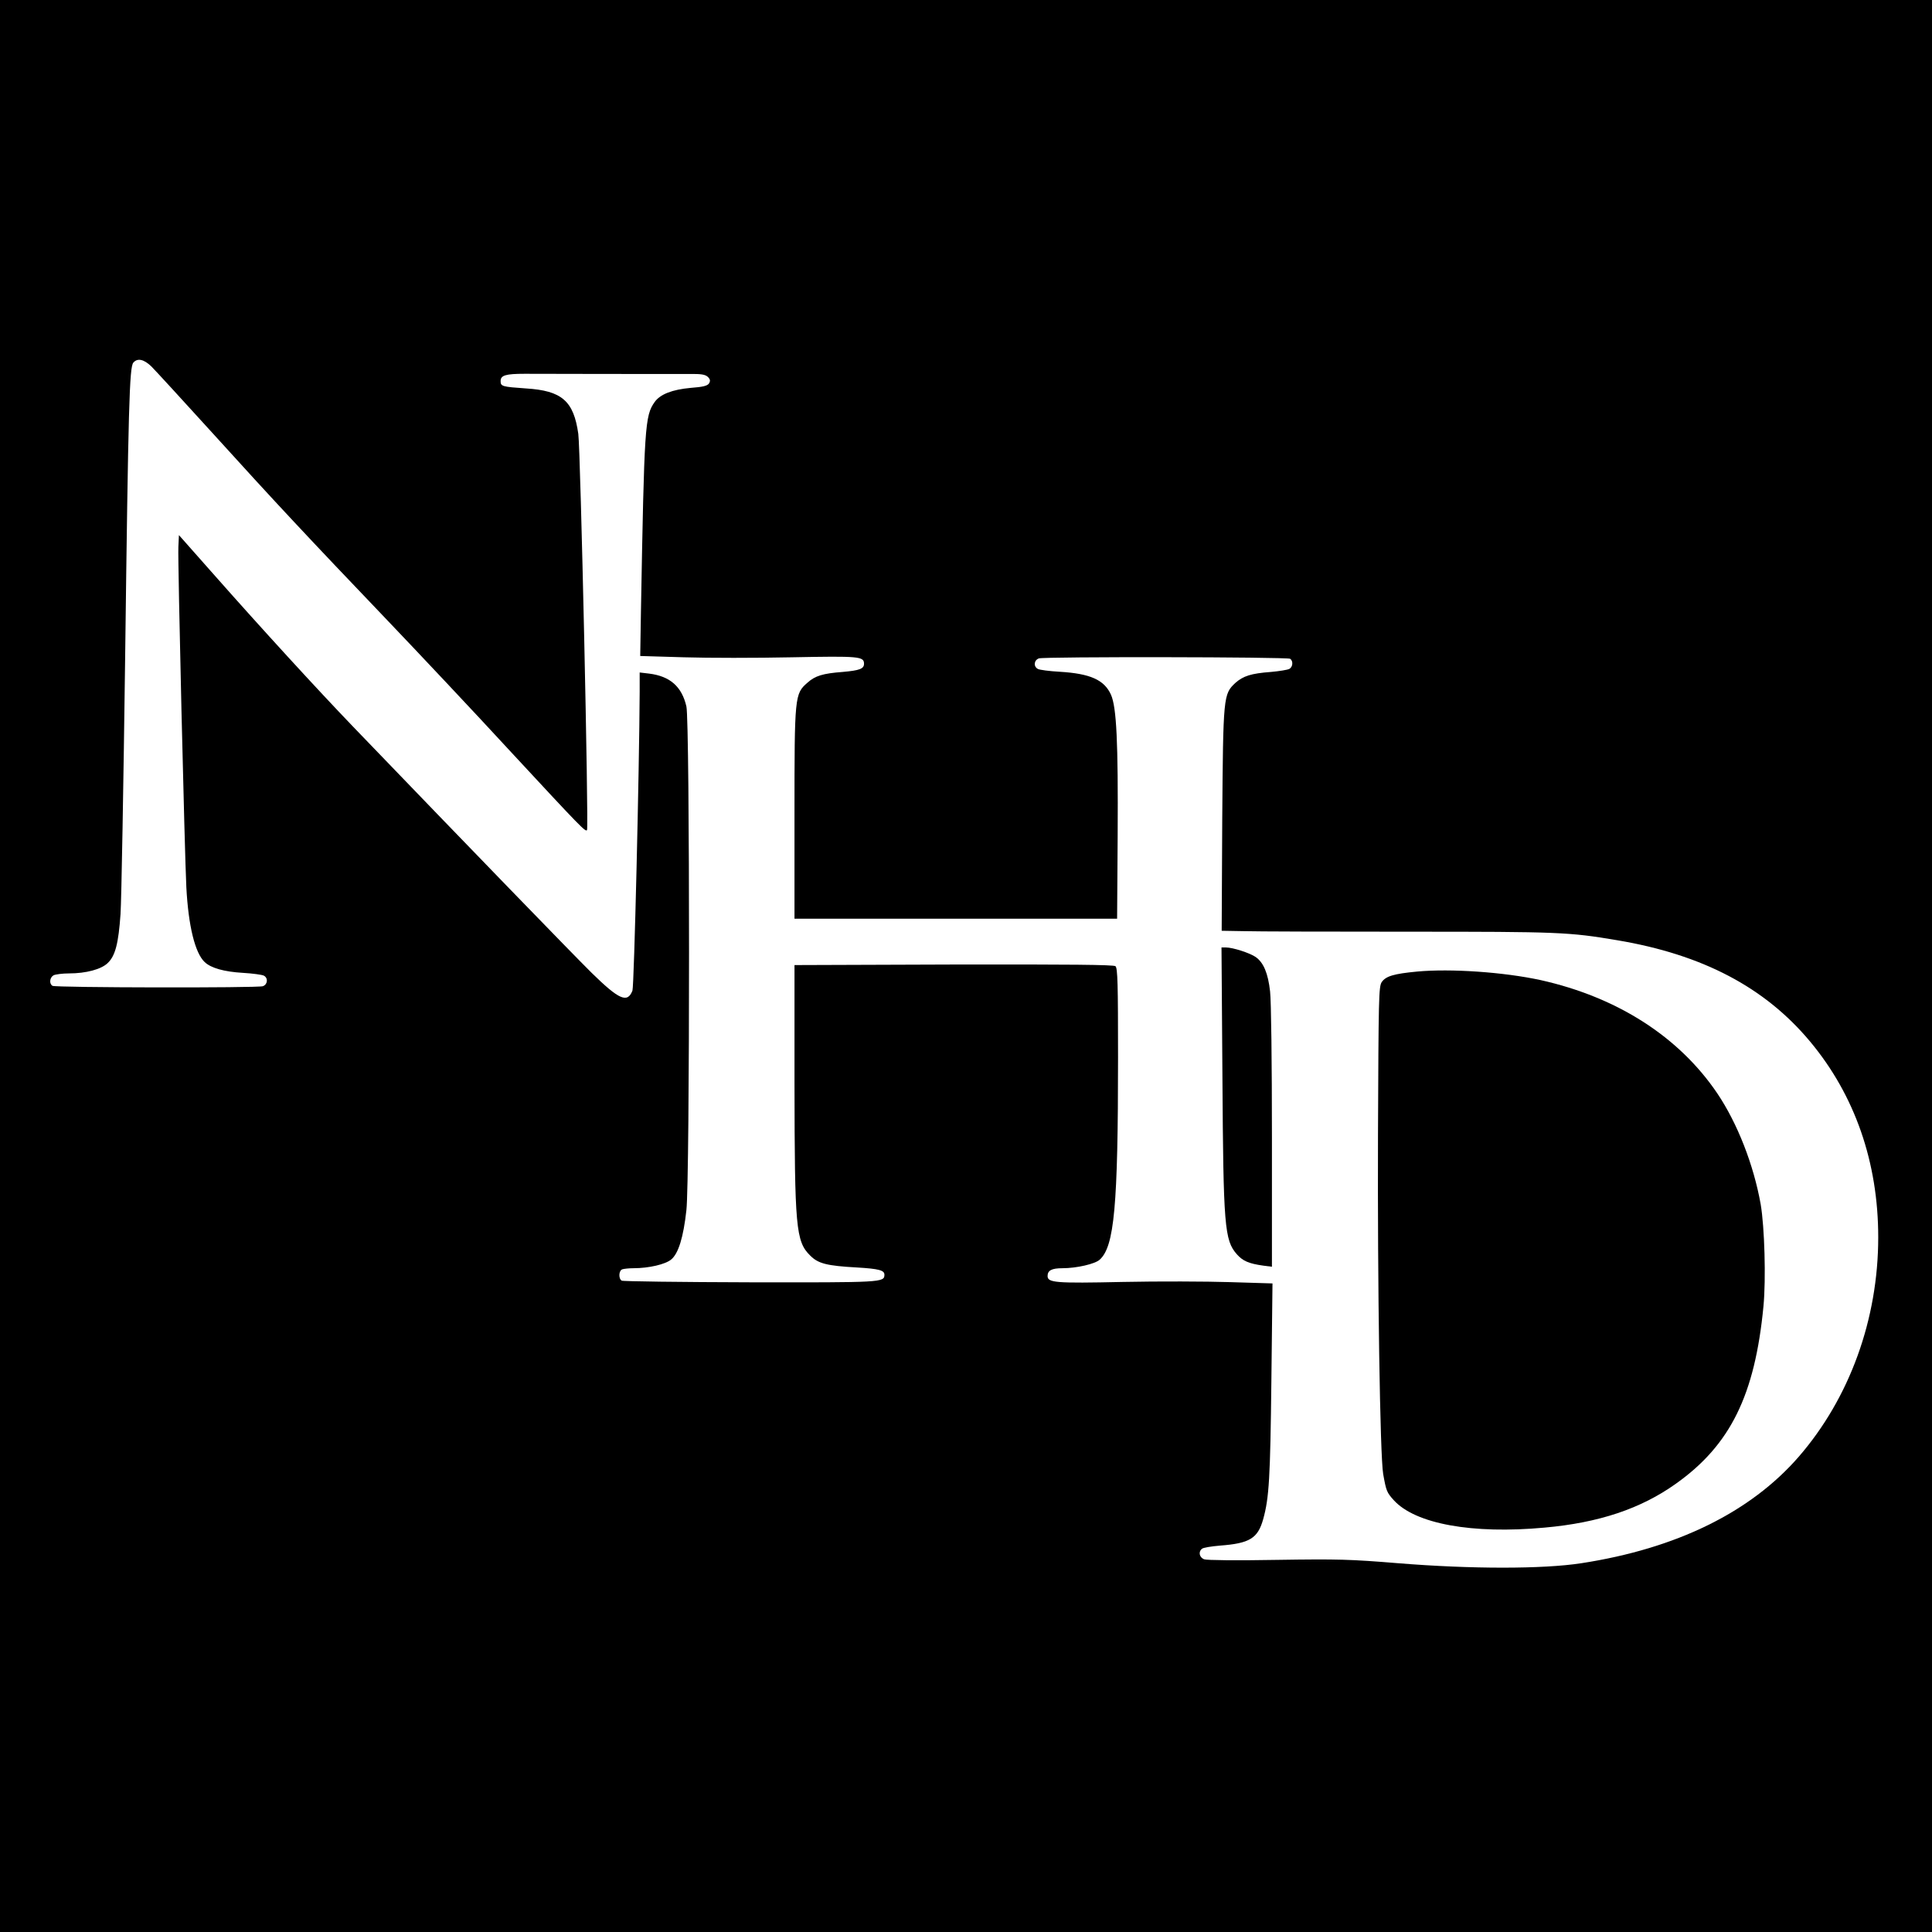
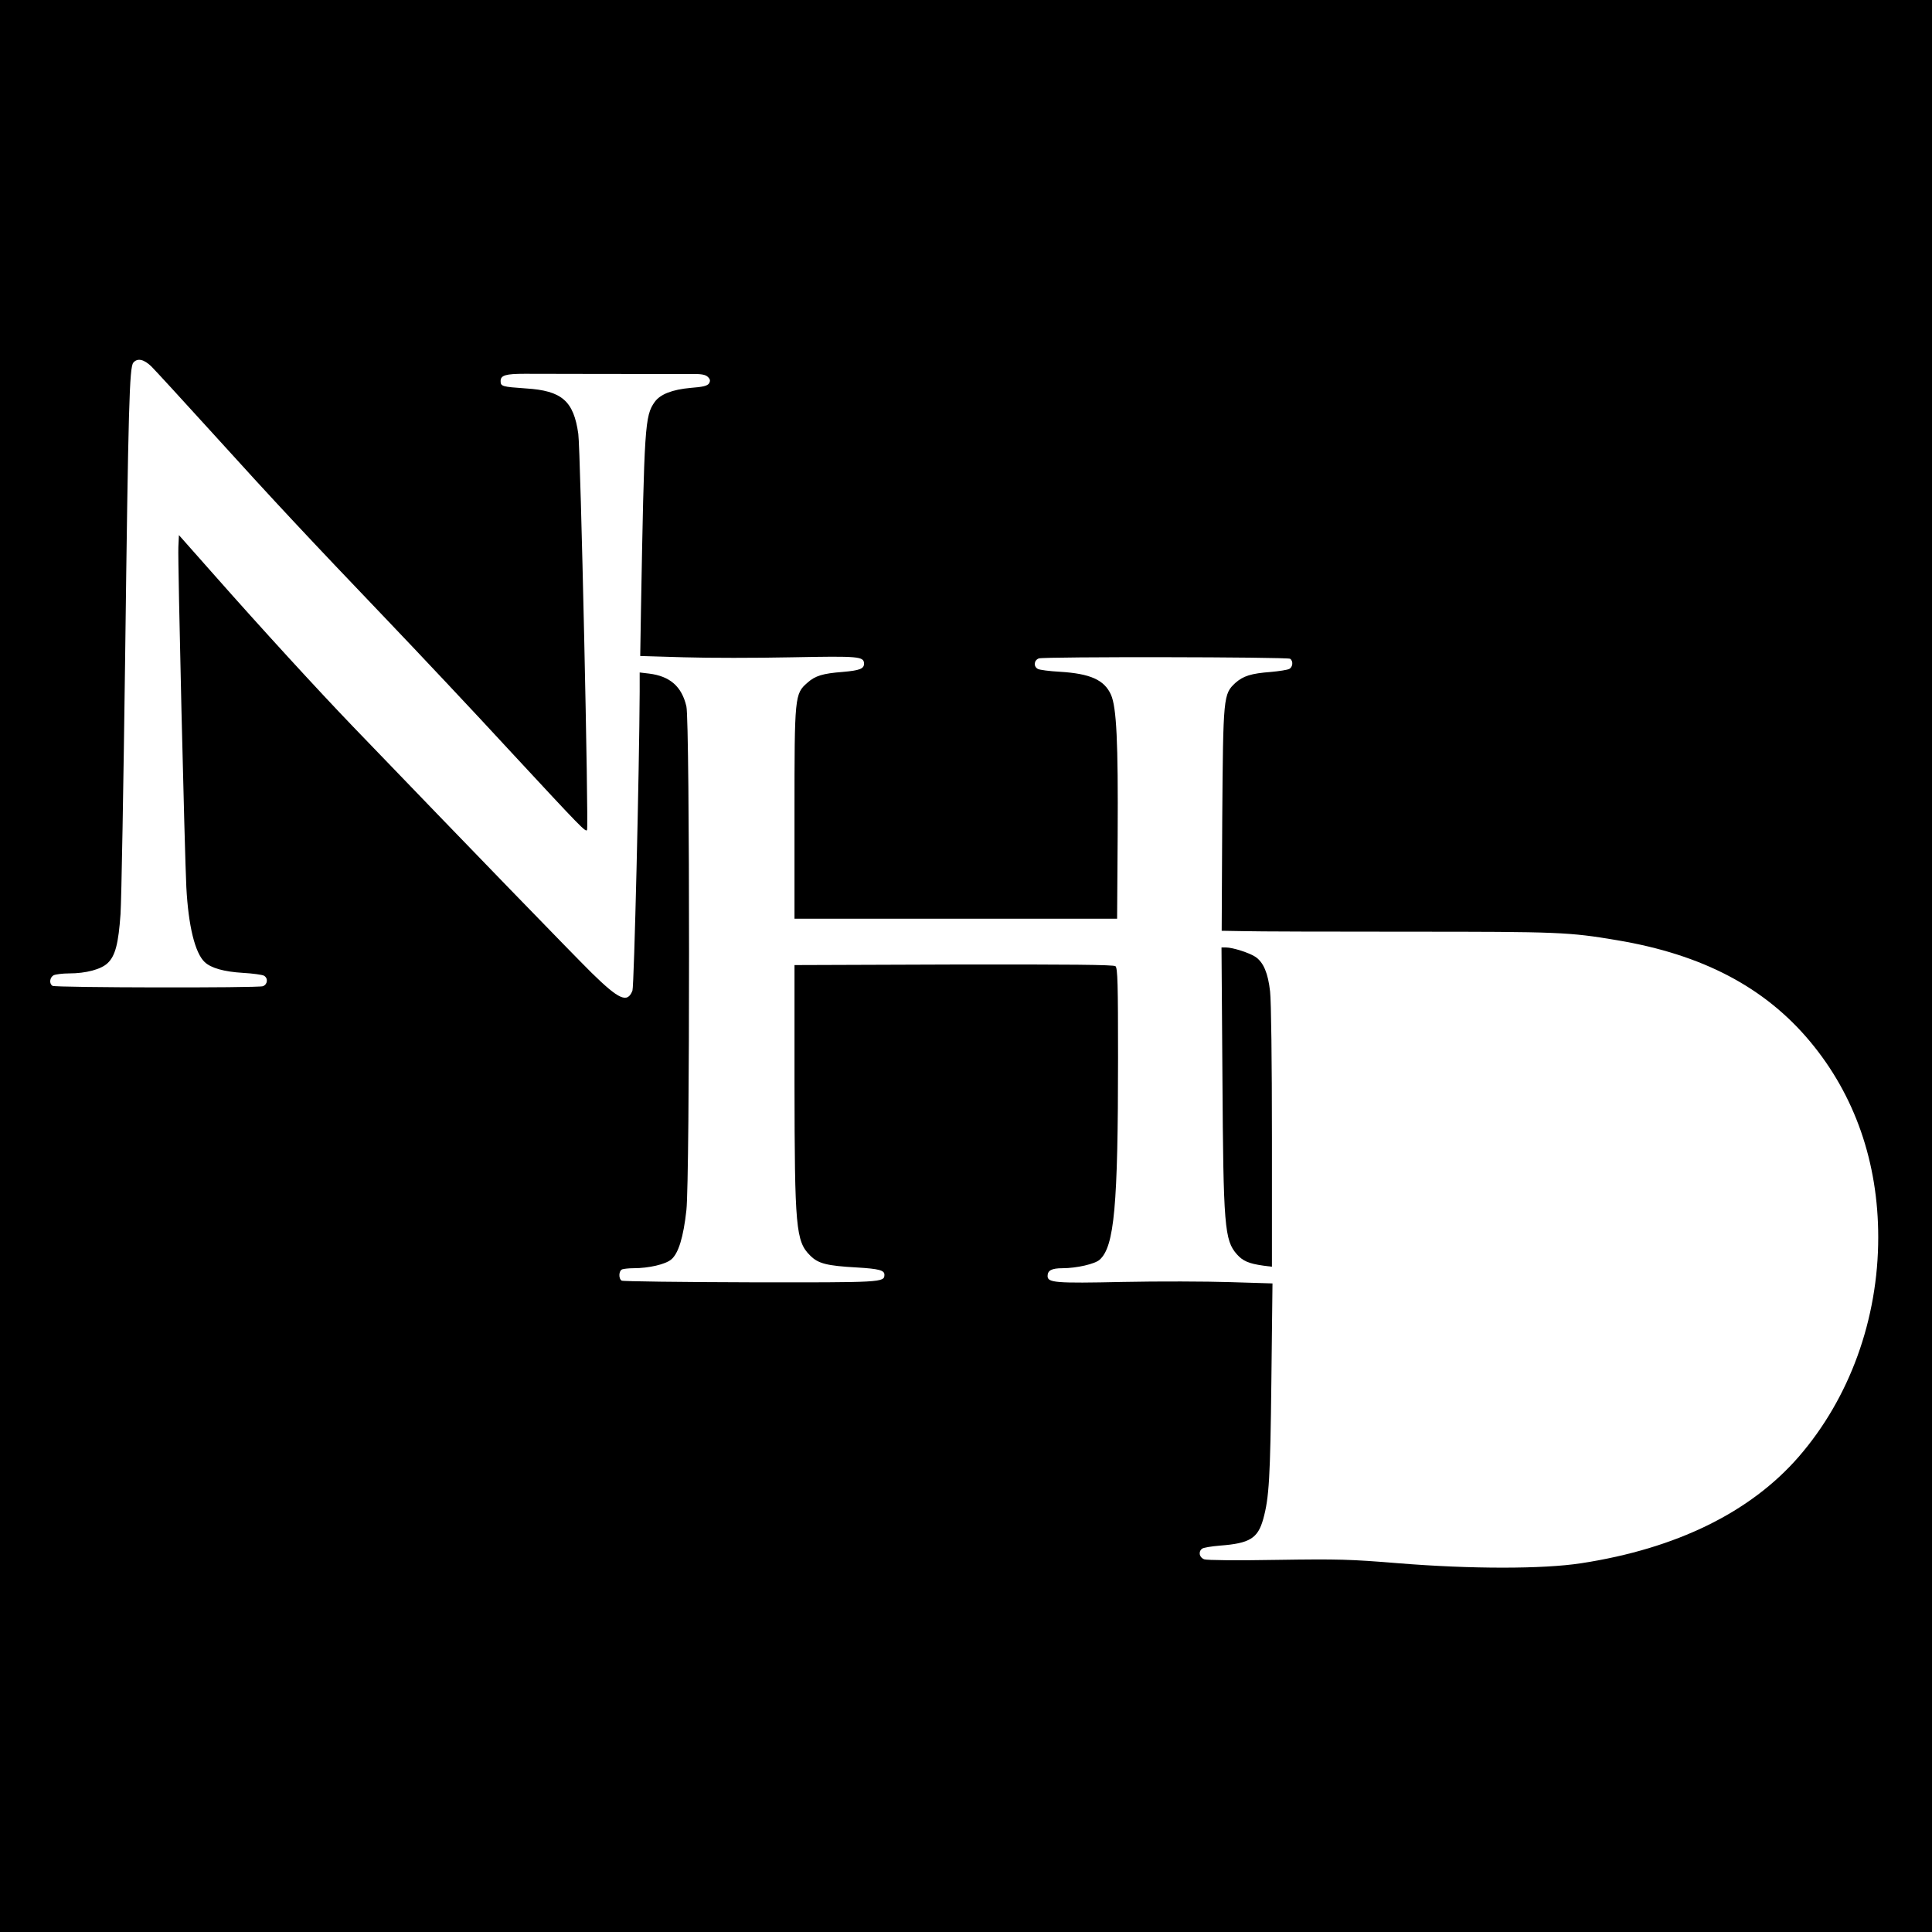
<svg xmlns="http://www.w3.org/2000/svg" version="1.0" width="1042pt" height="1042pt" viewBox="0 0 1042 1042" preserveAspectRatio="xMidYMid meet">
  <g transform="translate(0,1042) scale(0.1,-0.1)" fill="#000000" stroke="none">
    <path d="M0 5210 l0 -5210 5210 0 5210 0 0 5210 0 5210 -5210 0 -5210 0 0 -5210z m817 3233 c21 -21 167 -180 324 -353 347 -383 527 -575 940 -1007 174 -182 479 -506 676 -720 381 -411 400 -430 409 -420 10 10 -35 2053 -47 2137 -25 178 -89 233 -282 245 -129 9 -137 11 -137 40 0 31 28 39 130 39 102 -1 785 -1 888 -1 65 1 86 -3 100 -16 13 -13 14 -21 6 -35 -9 -13 -32 -19 -99 -24 -99 -9 -164 -34 -194 -76 -53 -75 -56 -125 -74 -1123 l-4 -247 236 -7 c130 -4 392 -4 583 0 362 7 388 5 388 -35 0 -27 -24 -36 -115 -44 -107 -8 -149 -21 -190 -58 -69 -60 -70 -71 -70 -708 l0 -565 870 0 870 0 3 450 c3 504 -6 690 -36 758 -36 80 -111 114 -277 124 -55 3 -108 10 -117 15 -25 13 -22 47 5 57 28 10 1338 8 1355 -2 18 -12 15 -45 -5 -55 -10 -5 -54 -12 -98 -16 -108 -8 -150 -22 -192 -59 -65 -61 -66 -69 -71 -739 l-3 -598 118 -2 c65 -2 467 -3 893 -3 807 0 862 -2 1122 -46 460 -77 797 -254 1041 -547 241 -289 367 -651 367 -1055 0 -442 -154 -867 -429 -1184 -260 -299 -659 -495 -1172 -574 -207 -32 -595 -32 -989 0 -256 21 -322 23 -653 18 -220 -4 -378 -2 -392 3 -27 10 -33 41 -12 57 6 6 50 13 97 17 160 12 204 39 233 143 32 115 38 224 44 744 l6 527 -229 7 c-126 4 -387 5 -579 1 -364 -8 -405 -4 -405 32 0 30 22 42 80 42 77 0 176 23 201 46 79 71 99 288 99 1090 0 394 -2 484 -14 493 -10 8 -246 10 -872 9 l-859 -3 0 -640 c1 -774 7 -850 84 -926 43 -44 90 -56 253 -65 118 -7 148 -15 148 -39 0 -42 -13 -42 -725 -41 -374 1 -686 5 -692 9 -18 11 -16 54 3 61 9 3 36 6 61 6 83 0 172 21 203 47 39 32 66 120 82 266 19 163 19 2638 0 2717 -25 108 -89 163 -201 177 l-51 6 0 -104 c-2 -420 -30 -1588 -39 -1612 -27 -69 -72 -49 -220 96 -105 104 -647 663 -1285 1326 -196 204 -492 527 -756 826 l-185 209 -3 -64 c-4 -71 34 -1658 43 -1835 11 -210 47 -355 99 -404 34 -32 104 -52 206 -58 52 -3 103 -10 113 -15 24 -13 21 -47 -5 -57 -29 -10 -1119 -8 -1135 2 -19 12 -15 45 6 57 11 5 48 10 83 10 92 0 174 22 209 56 41 39 58 106 69 264 5 74 16 700 25 1390 17 1354 23 1559 44 1584 22 26 57 19 98 -21z" />
-     <path d="M6593 4613 c5 -808 11 -882 78 -958 32 -36 64 -50 142 -61 l47 -6 0 698 c0 406 -4 736 -10 787 -11 98 -35 155 -77 185 -31 22 -124 52 -161 52 l-24 0 5 -697z" />
-     <path d="M7643 5180 c-127 -12 -169 -25 -191 -57 -16 -25 -17 -85 -20 -823 -3 -815 11 -1732 28 -1830 16 -90 19 -99 57 -141 116 -128 424 -184 813 -148 293 26 520 102 709 237 293 208 426 477 472 957 14 147 6 426 -15 550 -38 213 -125 436 -234 598 -207 306 -540 519 -953 611 -198 43 -484 63 -666 46z" />
+     <path d="M6593 4613 c5 -808 11 -882 78 -958 32 -36 64 -50 142 -61 l47 -6 0 698 c0 406 -4 736 -10 787 -11 98 -35 155 -77 185 -31 22 -124 52 -161 52 l-24 0 5 -697" />
  </g>
</svg>